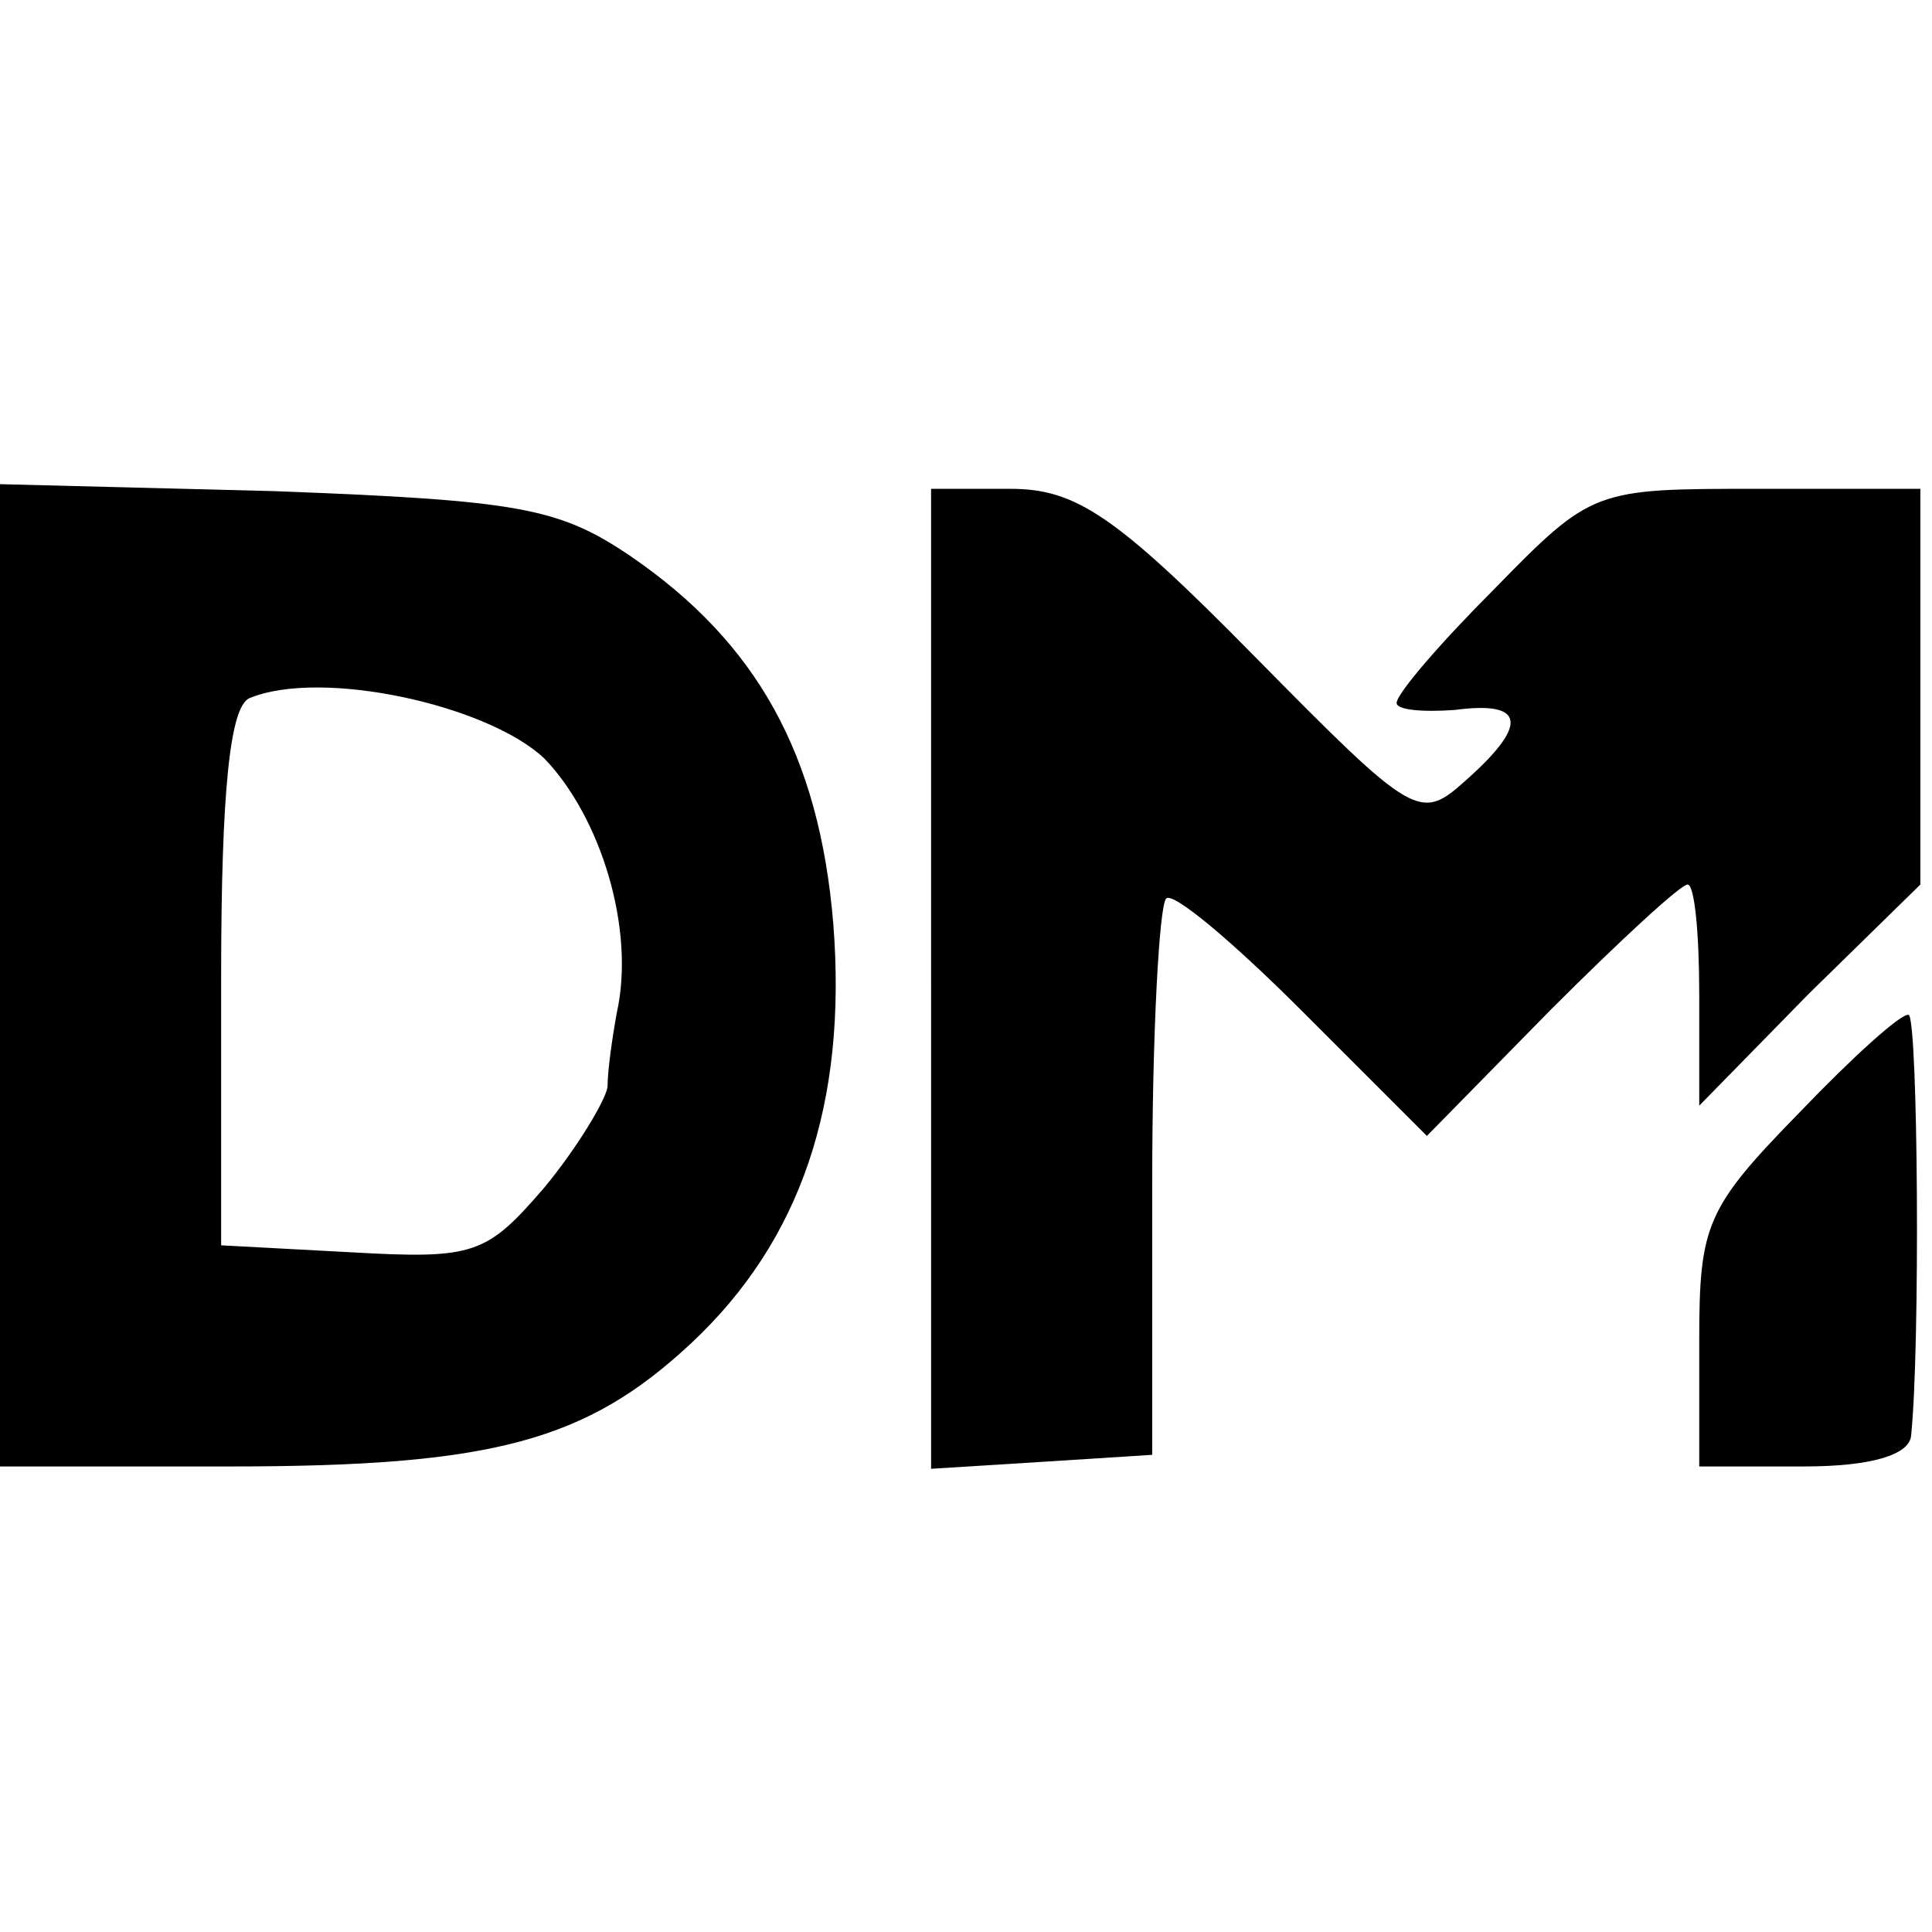
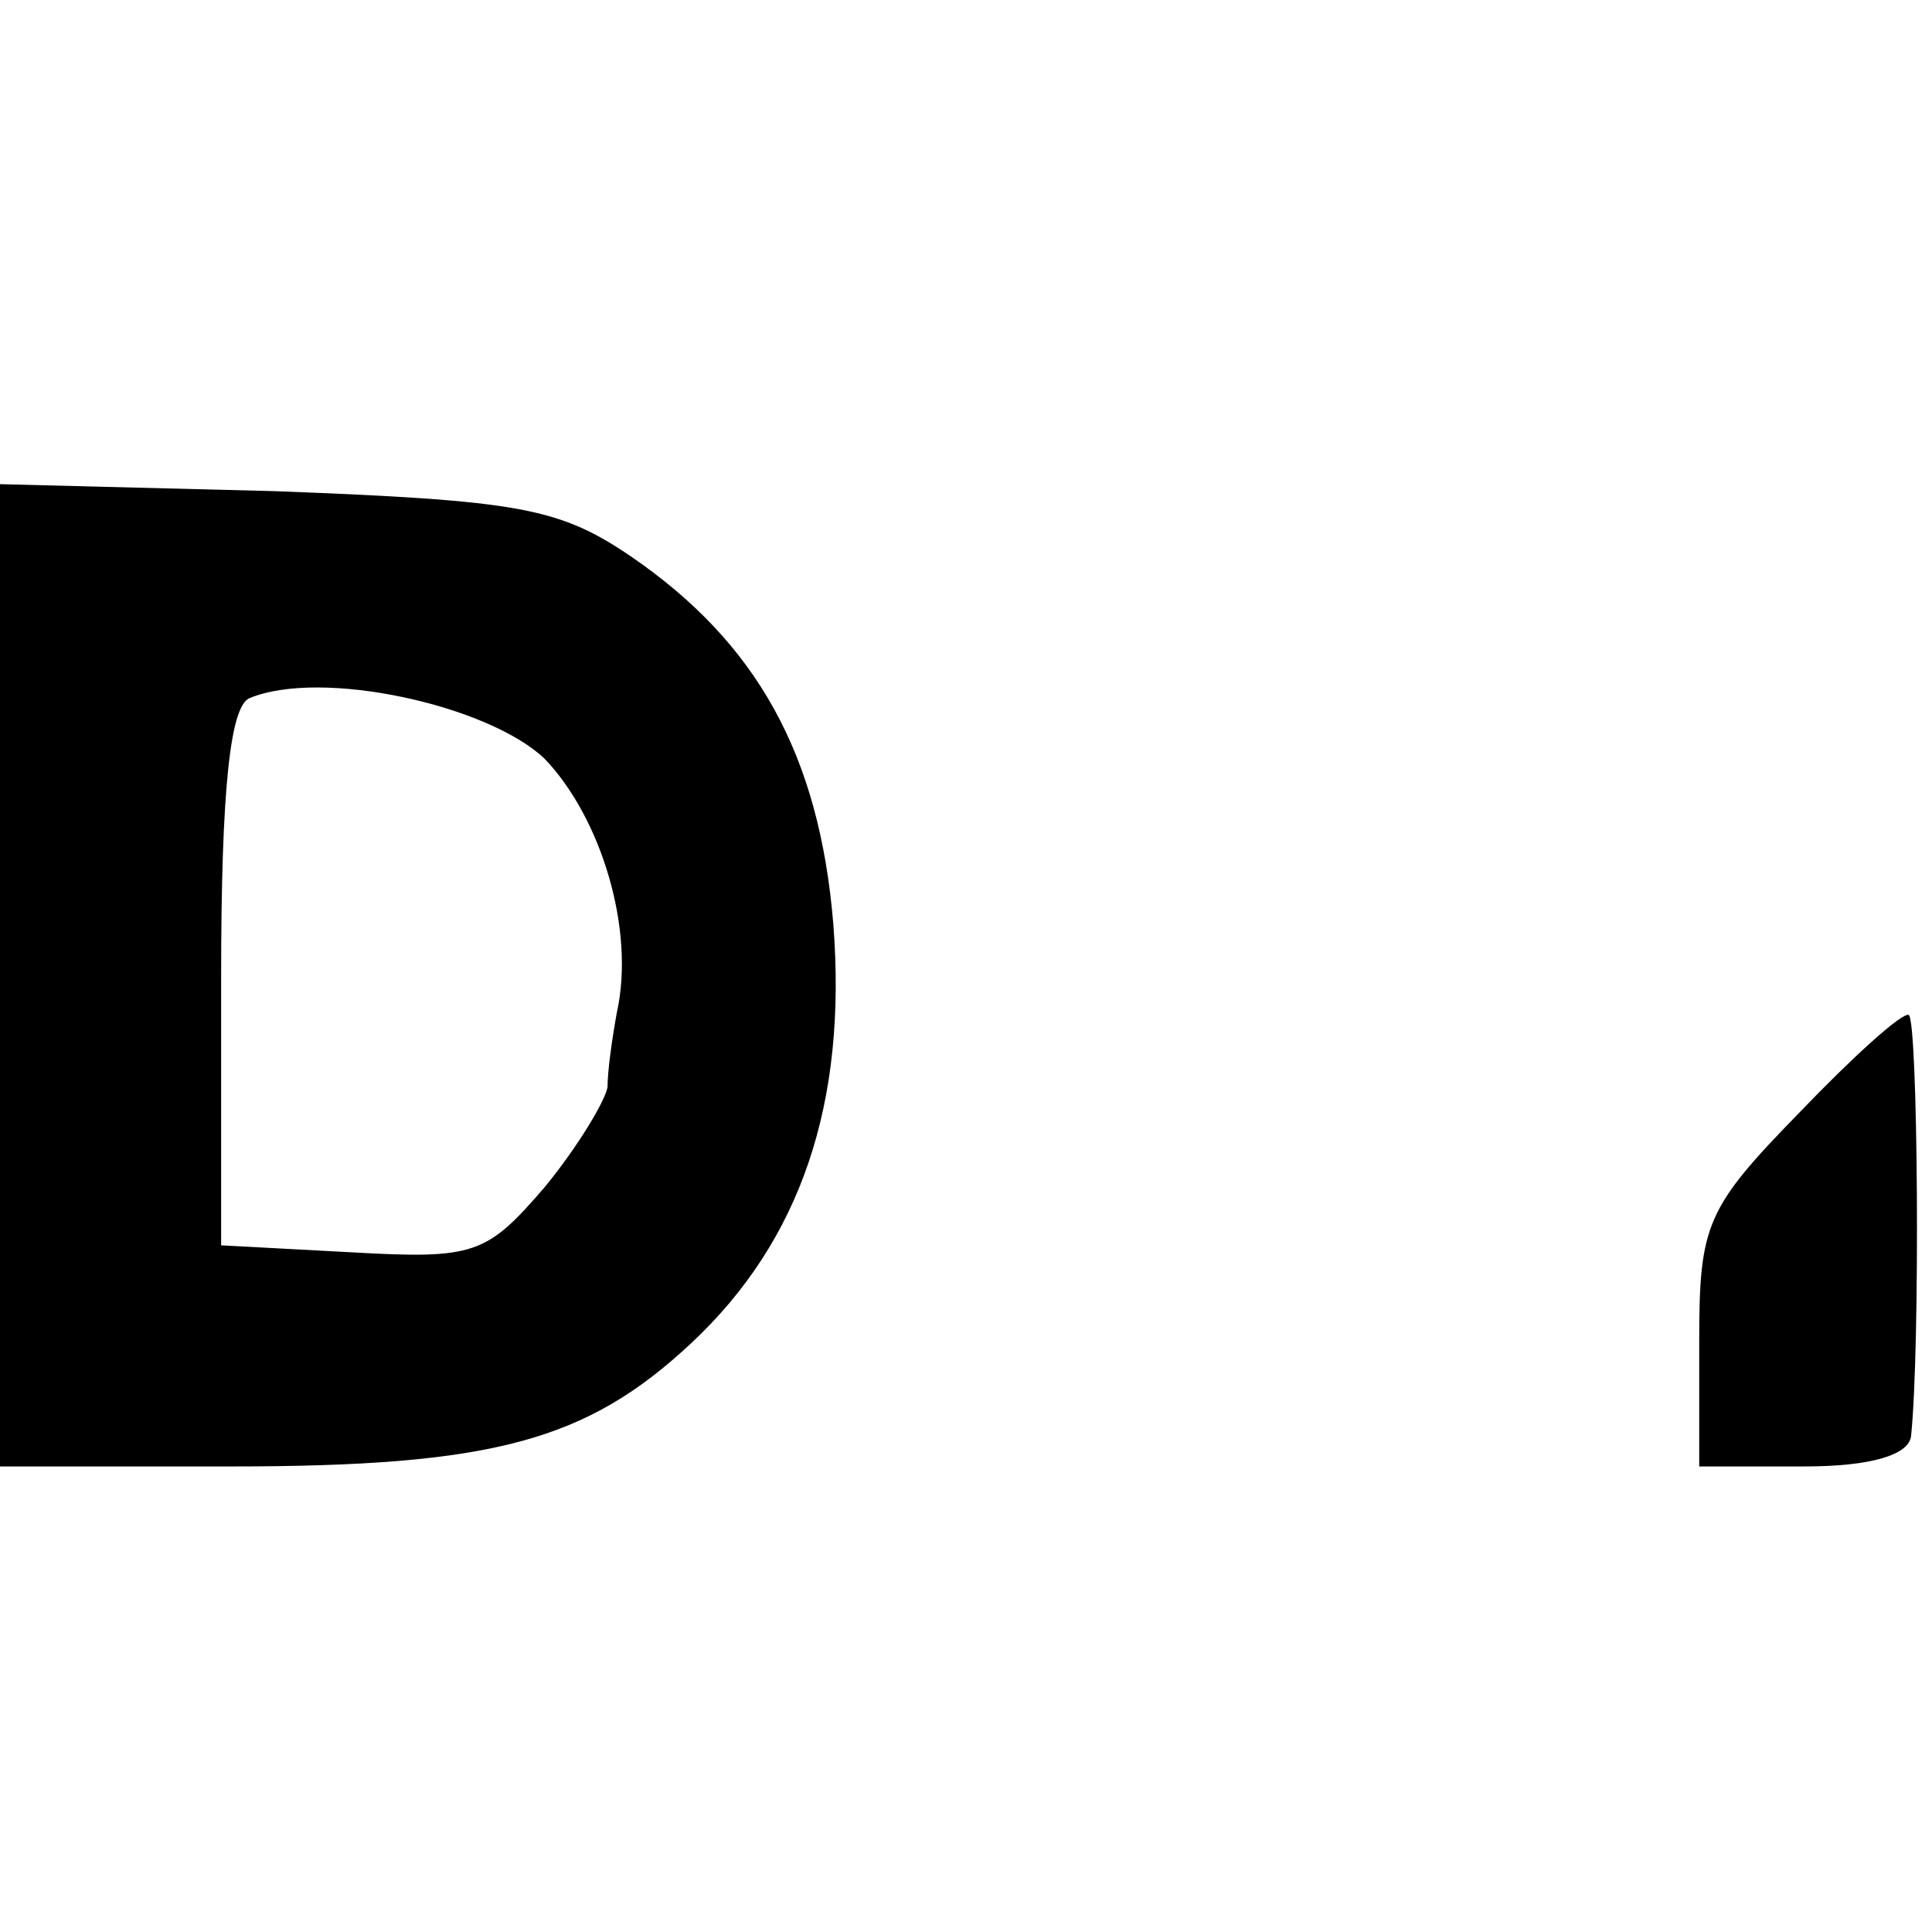
<svg xmlns="http://www.w3.org/2000/svg" version="1.0" width="83pt" height="83pt" viewBox="0 0 83 83" preserveAspectRatio="xMidYMid meet">
  <g transform="translate(0,83) scale(0.1,-0.1)" fill="#000000" stroke="none">
    <path d="M0 411 l0 -211 99 0 c113 0 153 11 198 53 47 44 67 103 61 180 -6 73 -33 121 -87 158 -31 21 -48 24 -153 28 l-118 3 0 -211z m234 93 c24 -25 39 -73 31 -109 -2 -11 -4 -25 -4 -32 -1 -6 -13 -26 -27 -43 -25 -29 -30 -31 -83 -28 l-56 3 0 115 c0 82 4 116 12 120 31 13 103 -3 127 -26z" />
-     <path d="M400 409 l0 -210 48 3 47 3 0 117 c0 64 3 119 6 122 3 3 29 -19 58 -48 l54 -54 53 54 c30 30 56 54 59 54 3 0 5 -21 5 -47 l0 -48 47 48 48 47 0 85 0 85 -70 0 c-70 0 -71 0 -113 -43 -23 -23 -42 -45 -42 -49 0 -3 11 -4 25 -3 30 4 32 -6 5 -30 -20 -18 -22 -17 -91 53 -60 61 -77 72 -105 72 l-34 0 0 -211z" />
    <path d="M773 352 c-40 -41 -43 -48 -43 -98 l0 -54 45 0 c29 0 45 5 46 13 4 38 3 179 -1 181 -3 1 -24 -18 -47 -42z" />
  </g>
</svg>